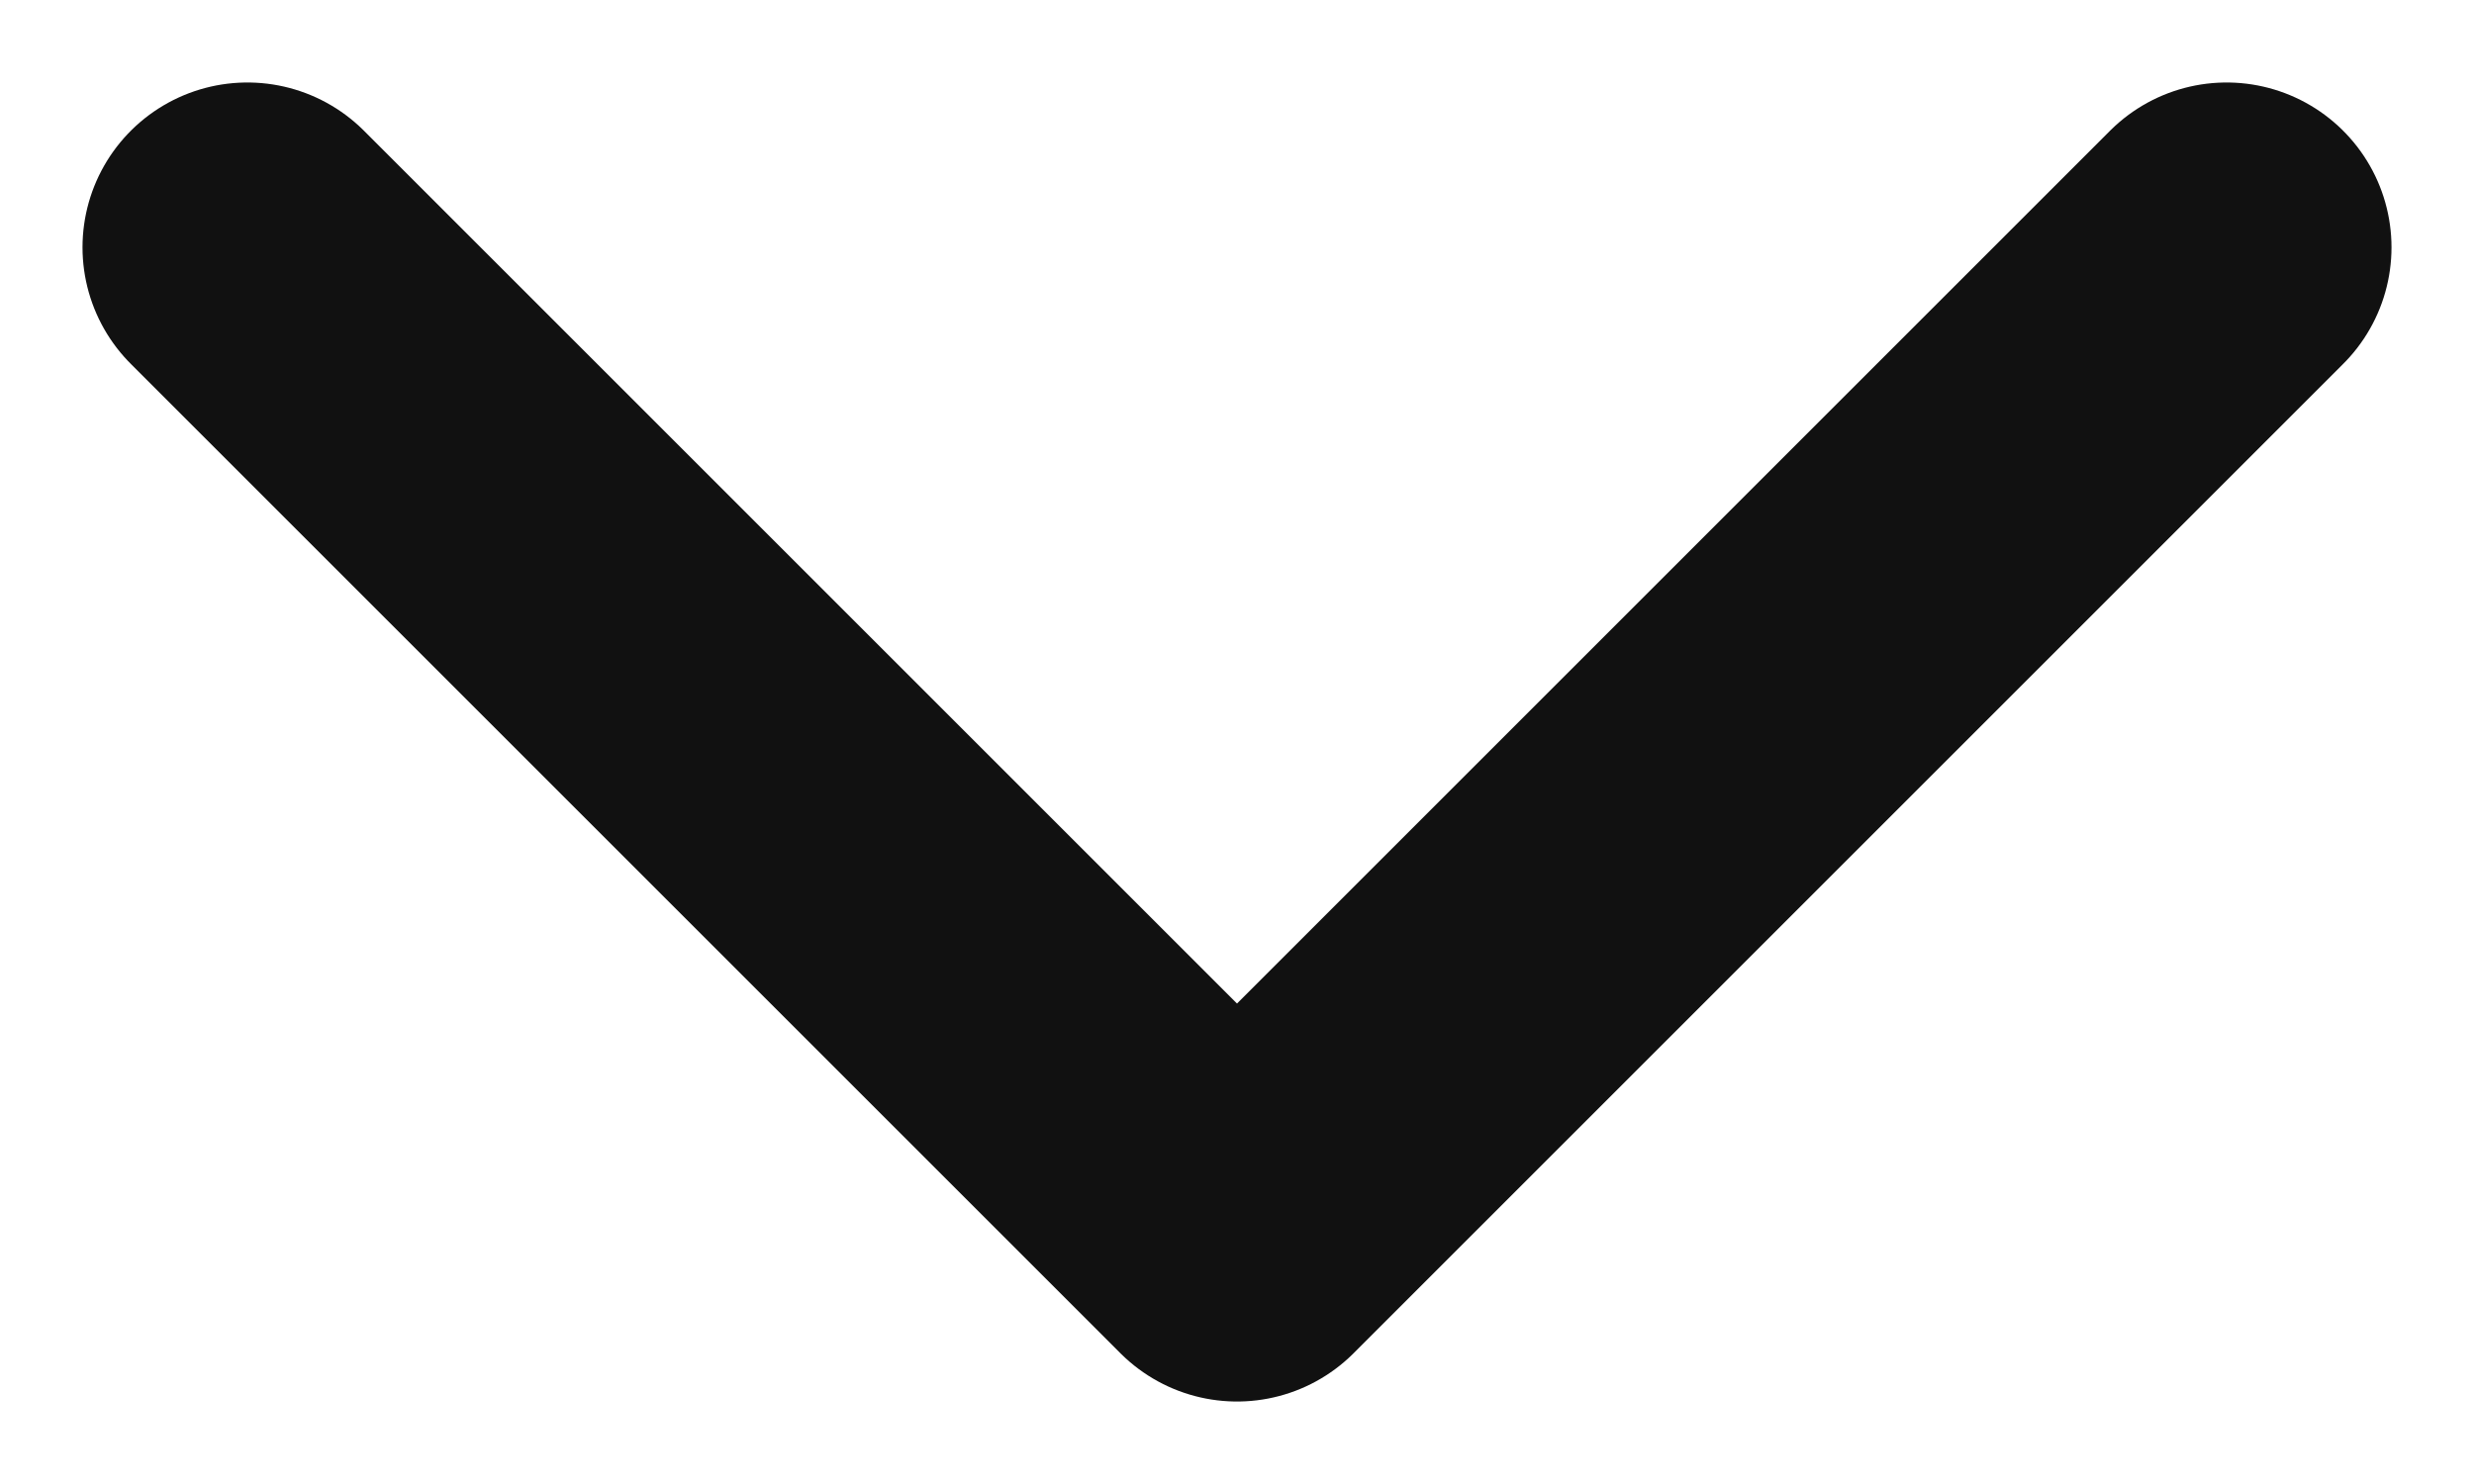
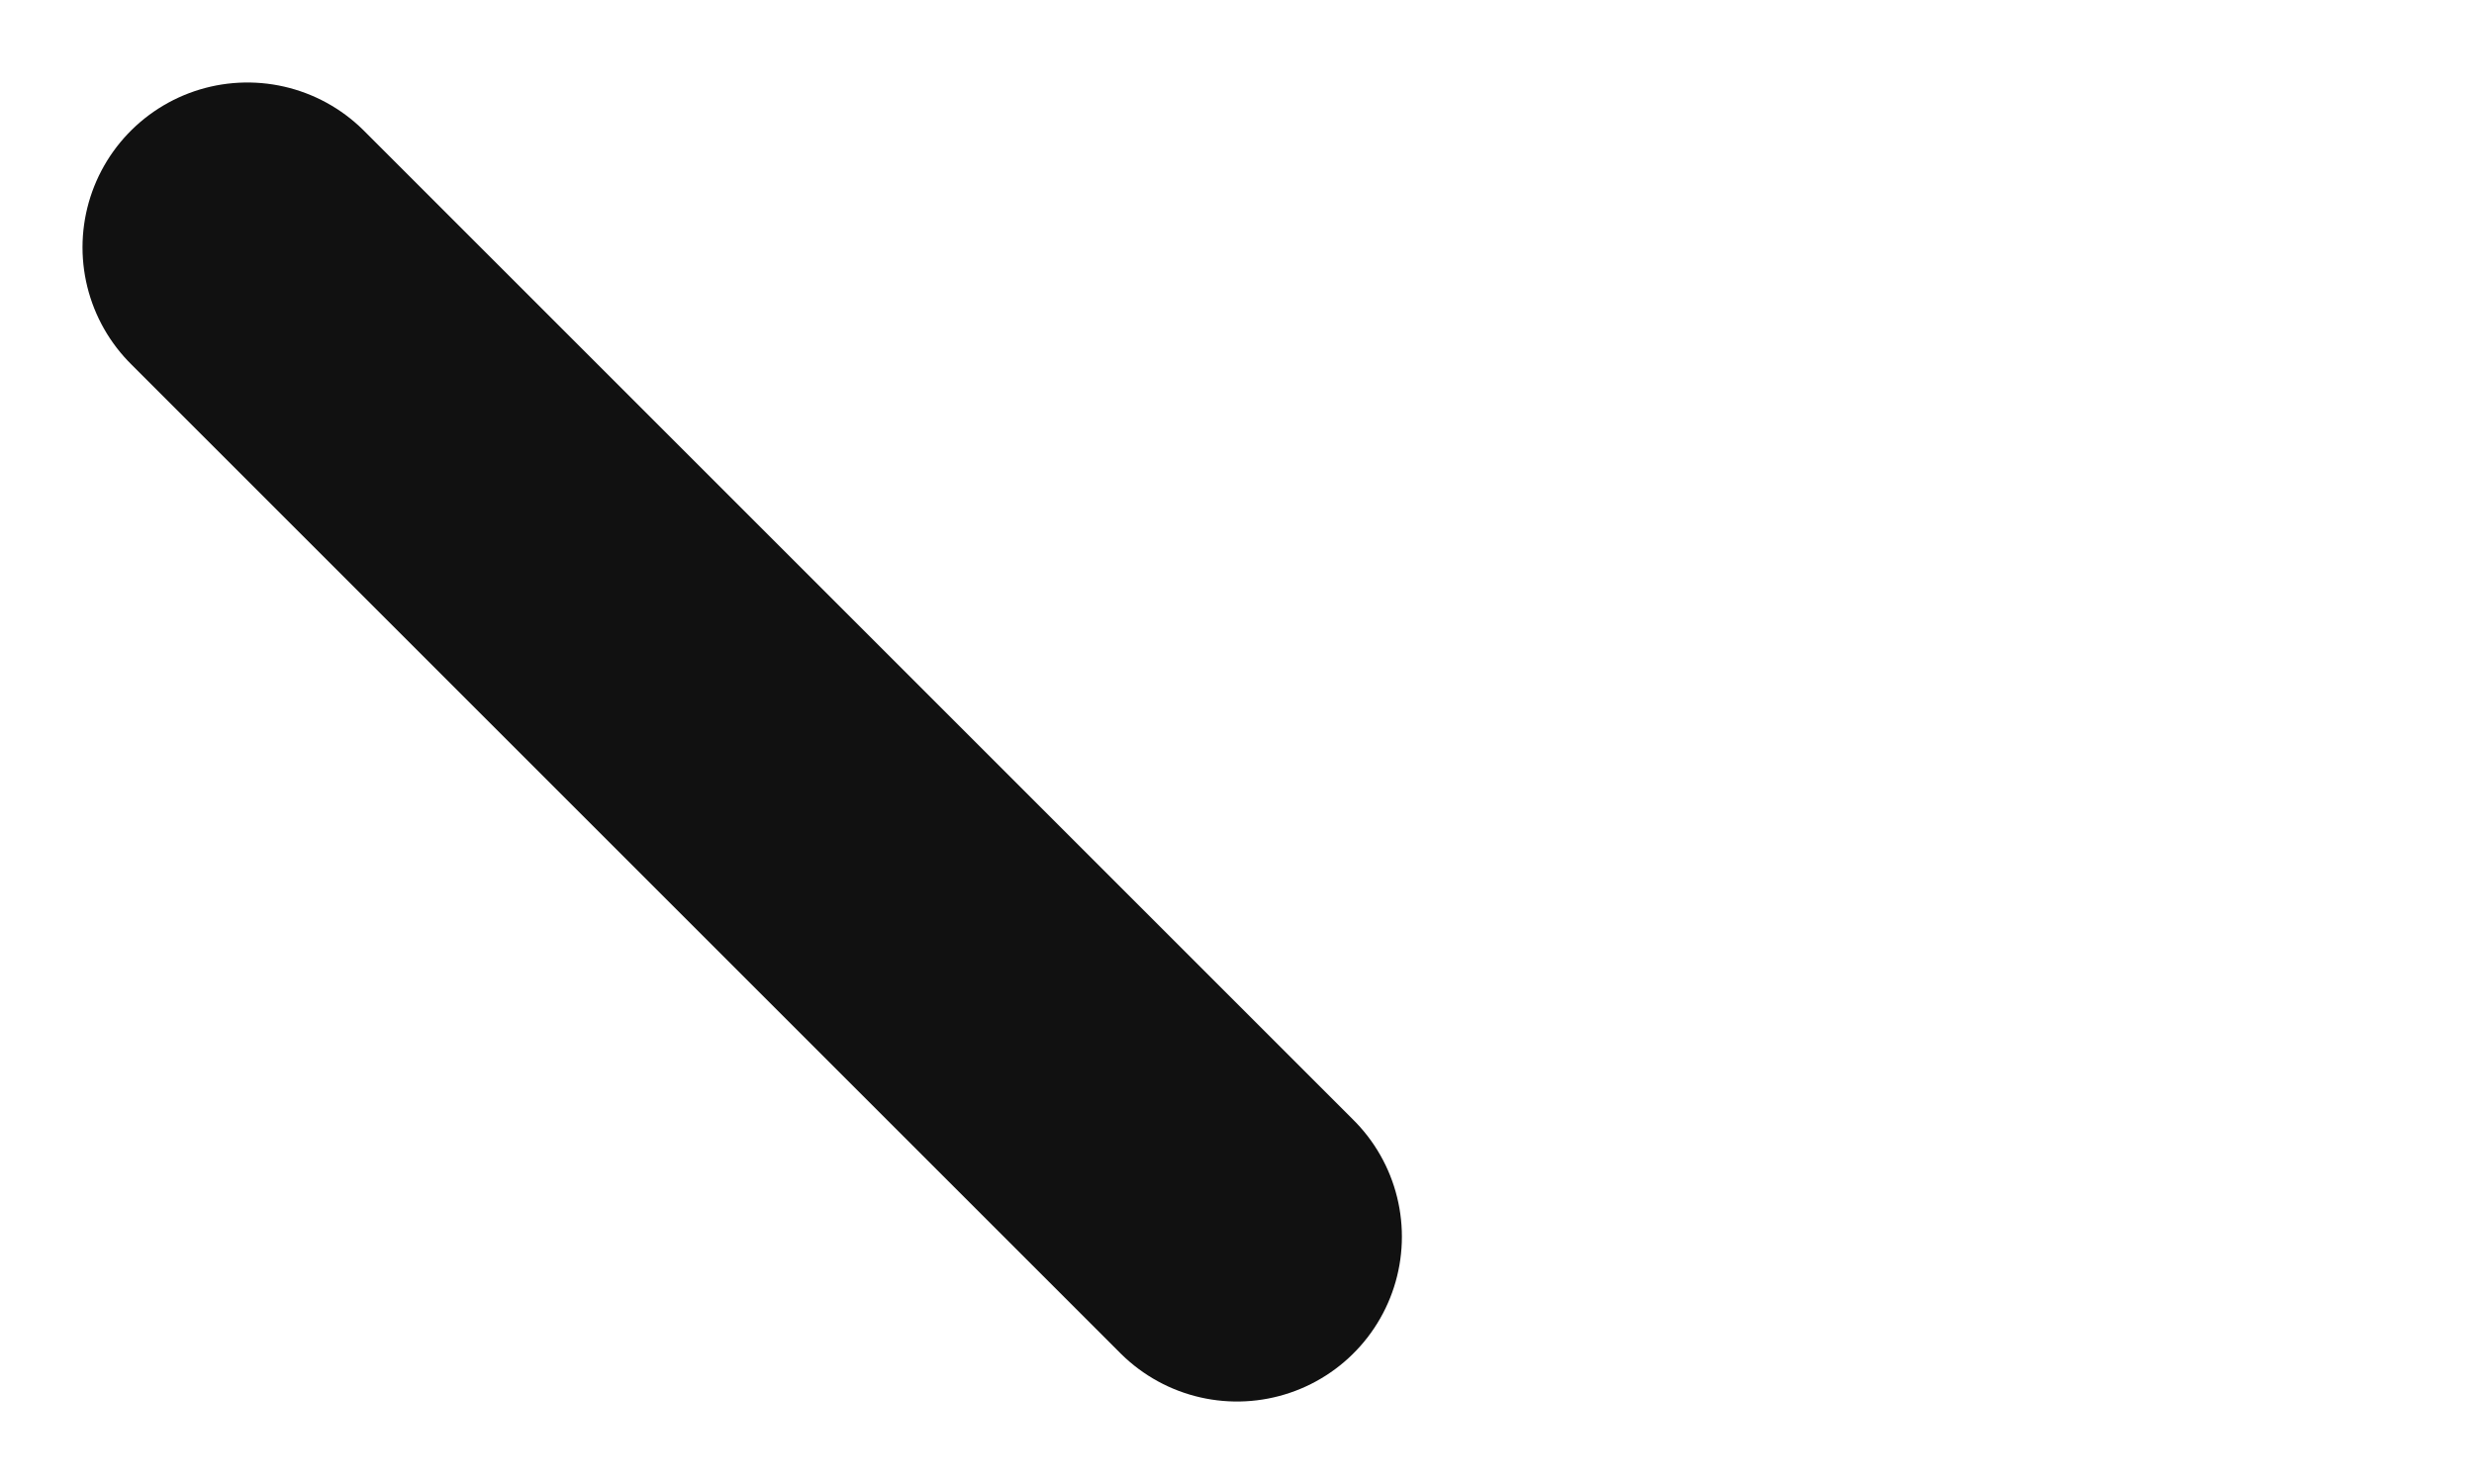
<svg xmlns="http://www.w3.org/2000/svg" width="10" height="6" viewBox="0 0 10 6" fill="none">
-   <path d="M1 1L5 5L9 1" stroke="#111111" stroke-width="1.333" stroke-linecap="round" stroke-linejoin="round" />
+   <path d="M1 1L5 5" stroke="#111111" stroke-width="1.333" stroke-linecap="round" stroke-linejoin="round" />
</svg>